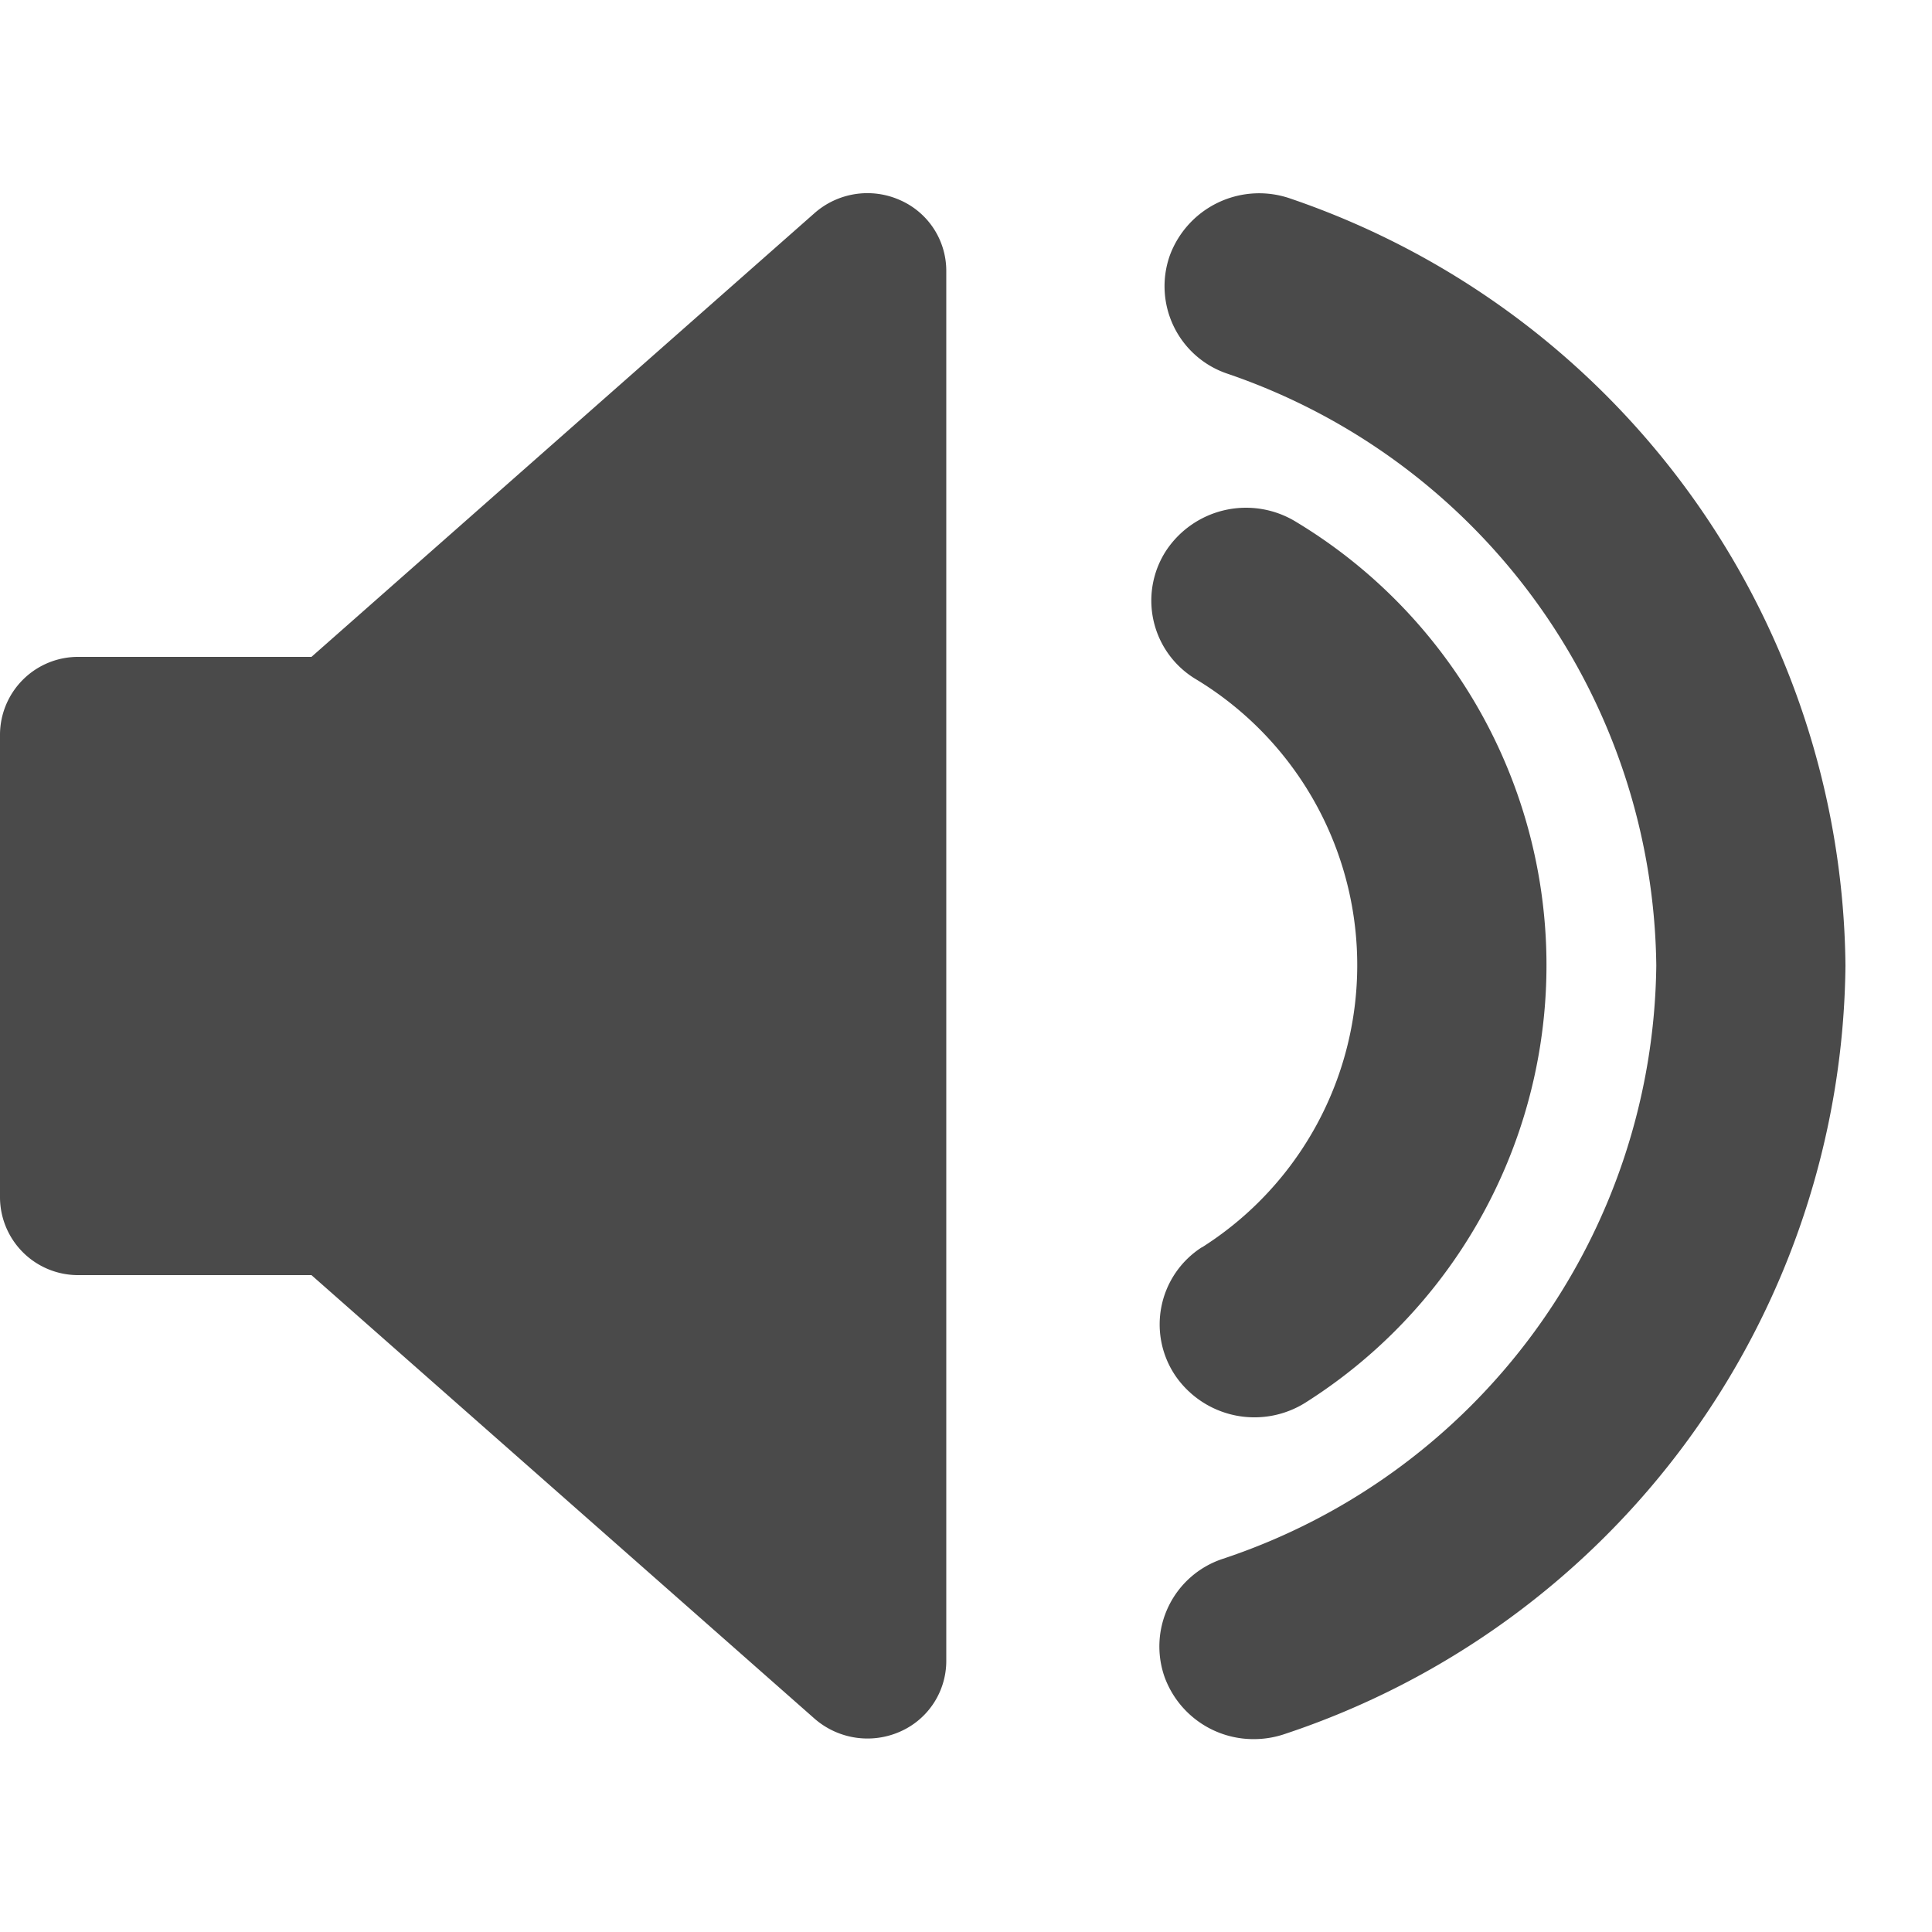
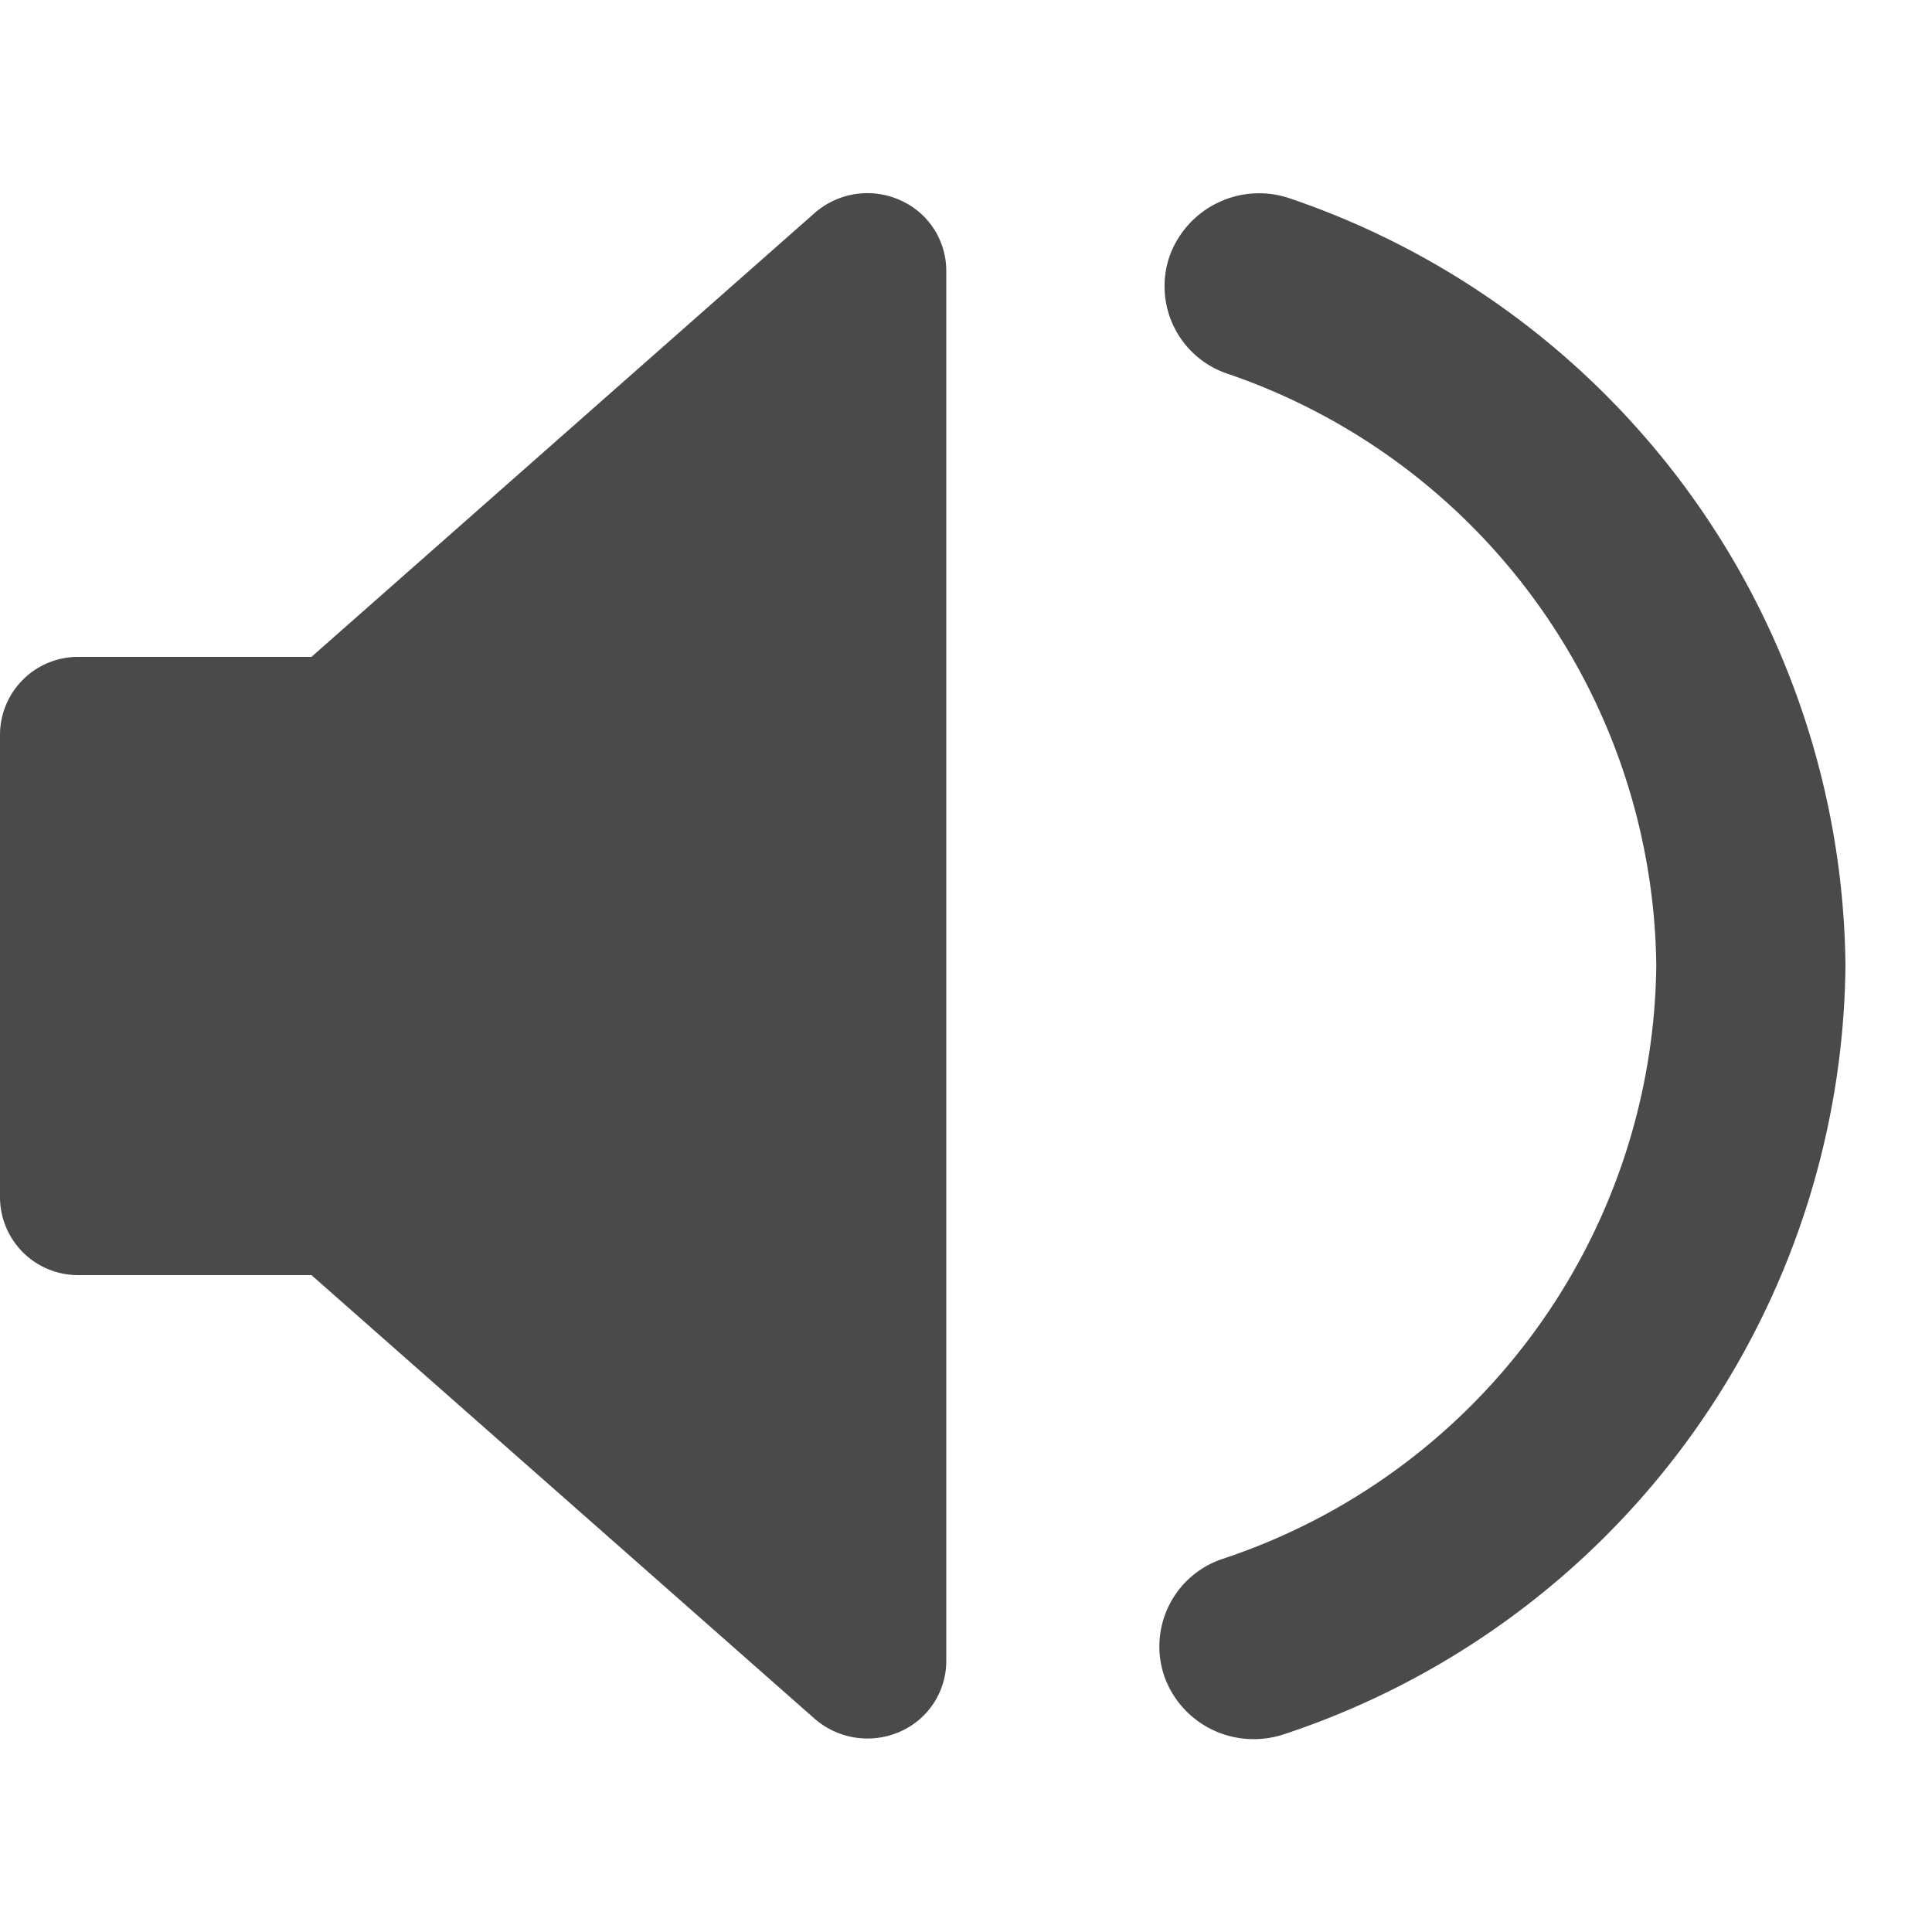
<svg xmlns="http://www.w3.org/2000/svg" id="그룹_15694" data-name="그룹 15694" width="24" height="24" viewBox="0 0 24 24">
  <defs>
    <clipPath id="clip-path">
      <rect id="사각형_7174" data-name="사각형 7174" width="24" height="24" fill="#4a4a4a" />
    </clipPath>
  </defs>
  <g id="그룹_13974" data-name="그룹 13974" clip-path="url(#clip-path)">
    <path id="패스_15938" data-name="패스 15938" d="M11.174,21.932a.994.994,0,0,0-1.054.163L3.869,27.609H.98a.97.97,0,0,0-.98.96v5.76a.97.97,0,0,0,.98.96H3.869L10.12,40.8a1,1,0,0,0,1.054.163.959.959,0,0,0,.581-.877V22.809a.959.959,0,0,0-.581-.877" transform="translate(0 -19.449)" fill="#4a4a4a" />
    <path id="패스_15939" data-name="패스 15939" d="M120.68.068a1.183,1.183,0,0,0-1.5.7,1.146,1.146,0,0,0,.71,1.473,7.865,7.865,0,0,1,5.331,7.352,7.858,7.858,0,0,1-5.387,7.372,1.146,1.146,0,0,0-.721,1.468,1.175,1.175,0,0,0,1.109.771,1.189,1.189,0,0,0,.388-.065,10.168,10.168,0,0,0,6.961-9.546A10.177,10.177,0,0,0,120.68.068" transform="translate(-104.646 2.4)" fill="#4a4a4a" />
-     <path id="패스_15940" data-name="패스 15940" d="M118.615,53.632a1.138,1.138,0,0,0-.326,1.6,1.191,1.191,0,0,0,1.63.319,6.429,6.429,0,0,0-.127-10.926,1.19,1.19,0,0,0-1.622.355,1.138,1.138,0,0,0,.362,1.59,4.15,4.15,0,0,1,.083,7.064" transform="translate(-103.685 -38.138)" fill="#4a4a4a" />
  </g>
</svg>